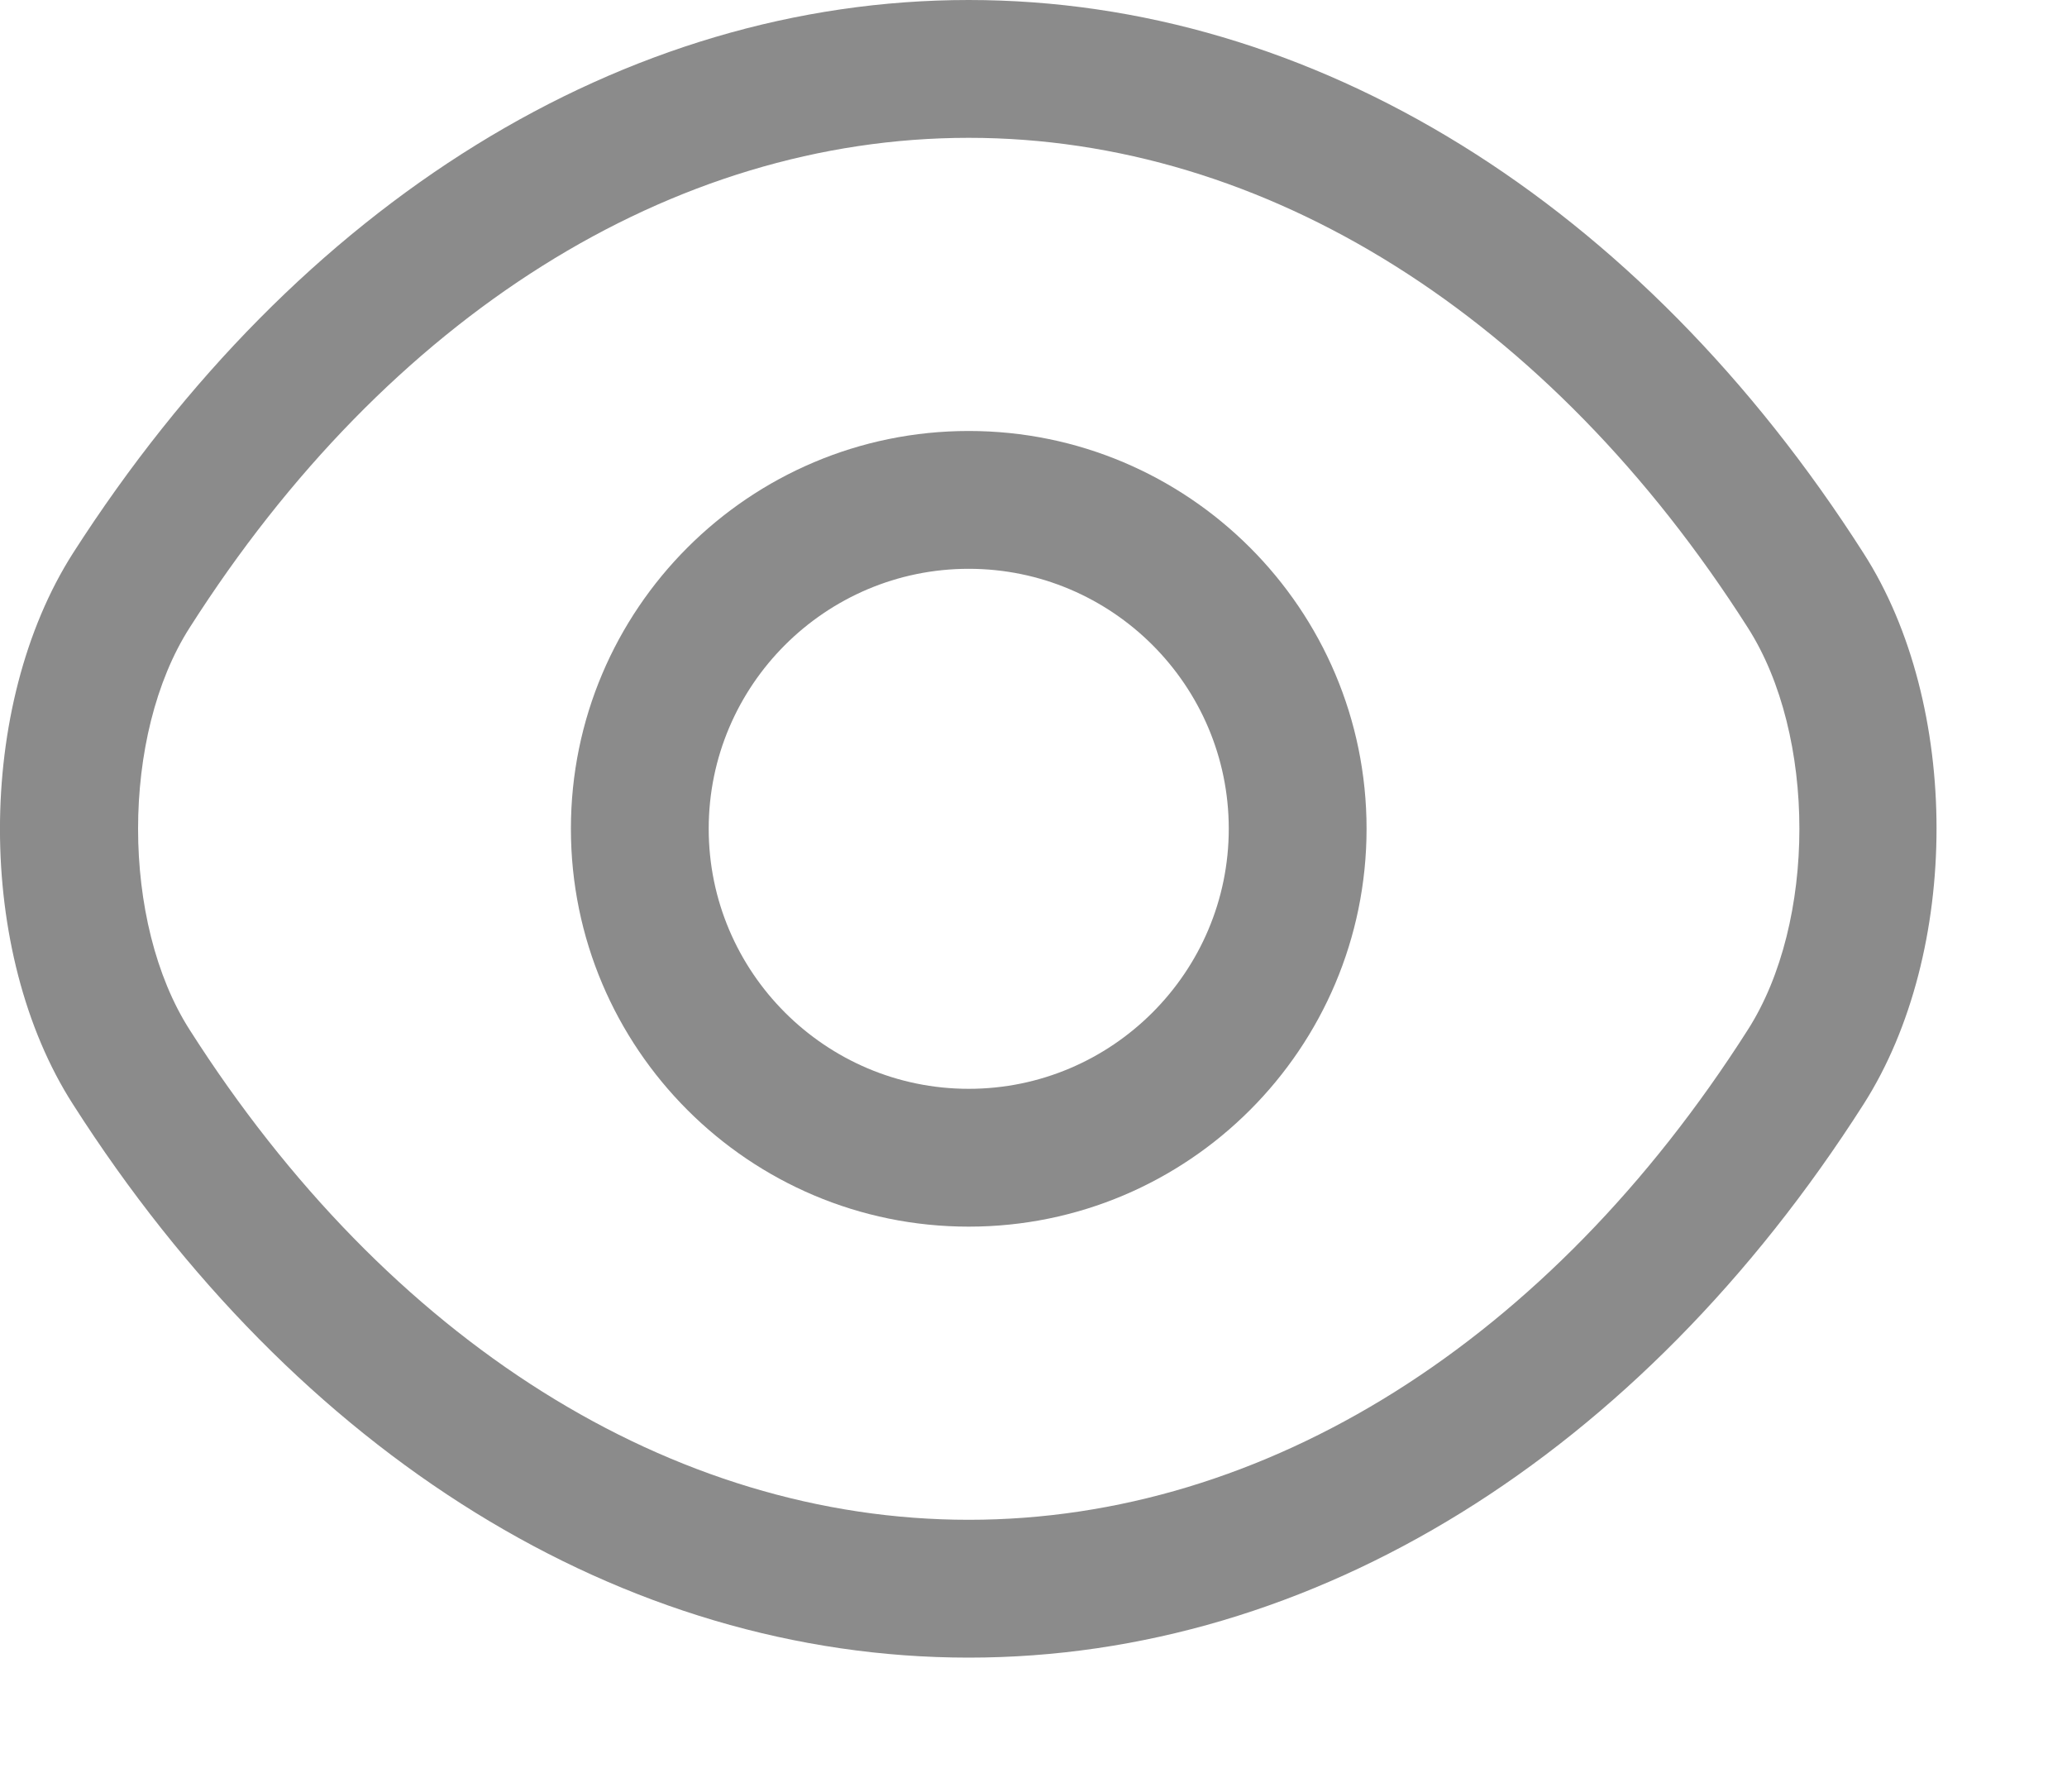
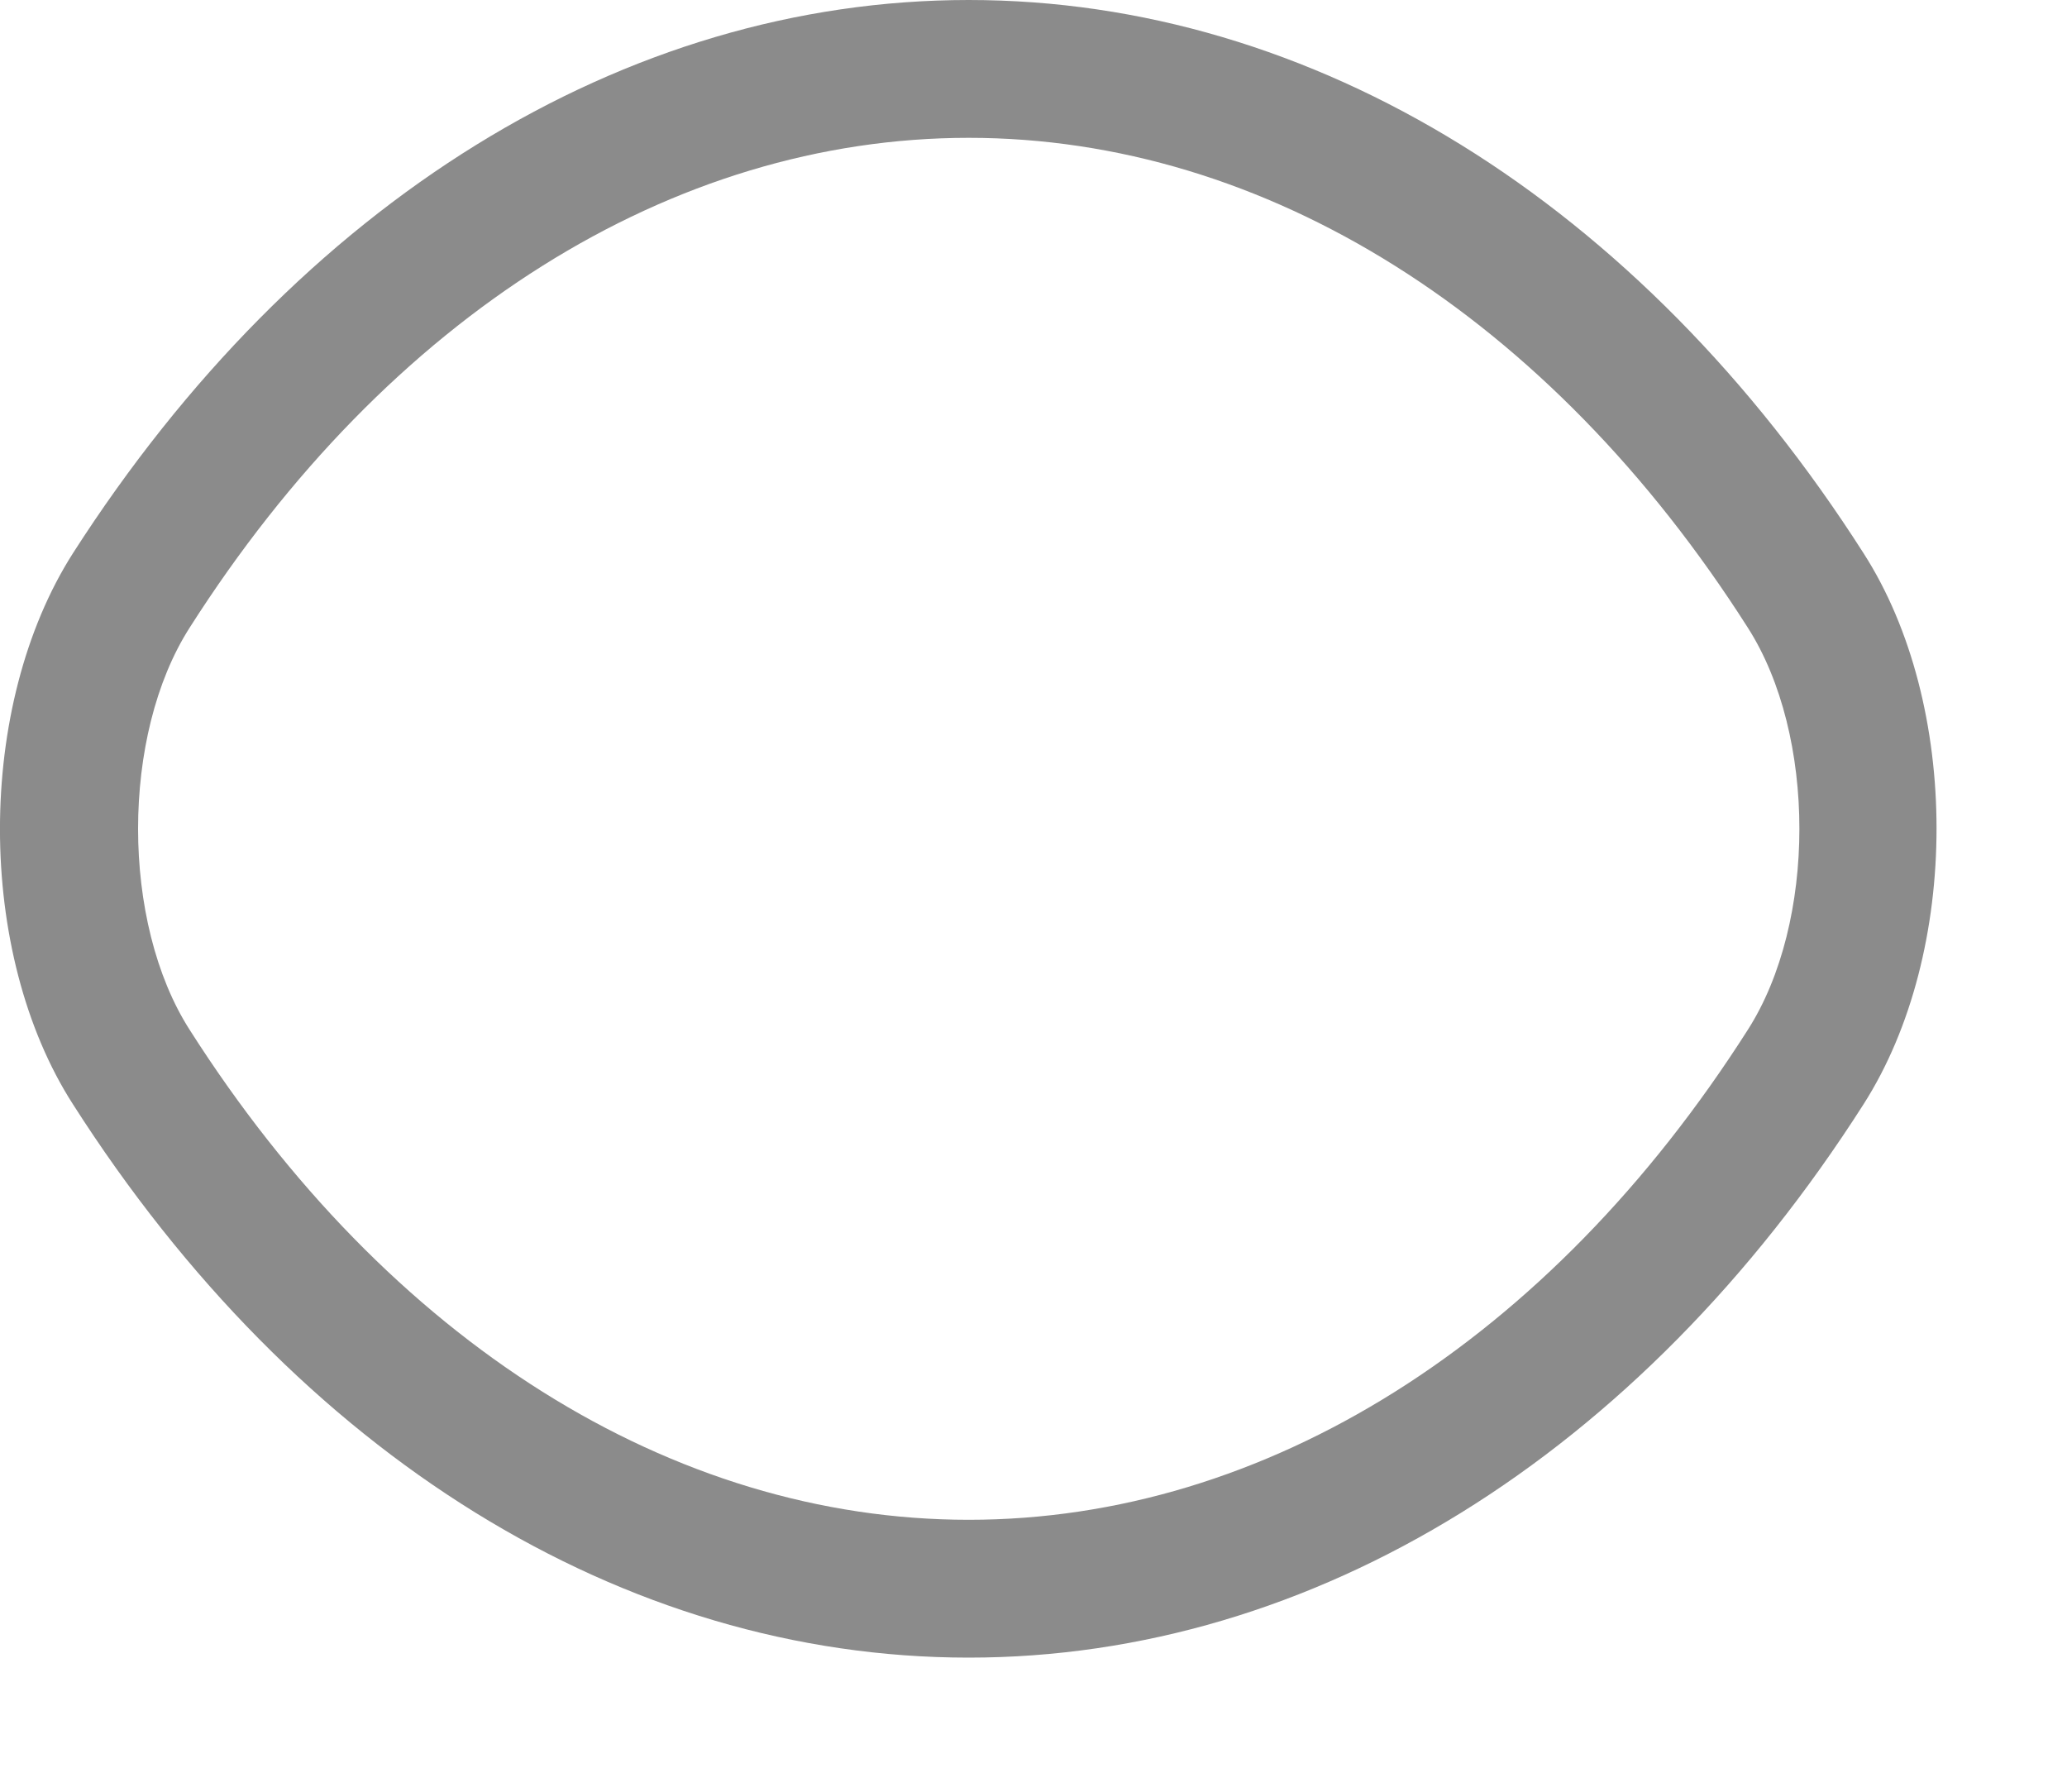
<svg xmlns="http://www.w3.org/2000/svg" width="15" height="13" viewBox="0 0 15 13" fill="none">
-   <path d="M7.03 8.9C5.437 8.9 4.143 7.607 4.143 6.013C4.143 4.42 5.437 3.127 7.03 3.127C8.623 3.127 9.917 4.42 9.917 6.013C9.917 7.607 8.623 8.9 7.03 8.9ZM7.03 4.127C5.99 4.127 5.143 4.973 5.143 6.013C5.143 7.053 5.99 7.9 7.03 7.9C8.07 7.9 8.917 7.053 8.917 6.013C8.917 4.973 8.07 4.127 7.03 4.127Z" fill="#8B8B8B" />
-   <path d="M7.03 12.027C4.523 12.027 2.157 10.56 0.53 8.013C-0.177 6.913 -0.177 5.12 0.53 4.013C2.163 1.467 4.53 0 7.03 0C9.53 0 11.897 1.467 13.523 4.013C14.23 5.113 14.23 6.907 13.523 8.013C11.897 10.56 9.53 12.027 7.03 12.027ZM7.03 1C4.877 1 2.817 2.293 1.377 4.553C0.877 5.333 0.877 6.693 1.377 7.473C2.817 9.733 4.877 11.027 7.03 11.027C9.183 11.027 11.243 9.733 12.683 7.473C13.183 6.693 13.183 5.333 12.683 4.553C11.243 2.293 9.183 1 7.03 1Z" fill="#8B8B8B" />
+   <path d="M7.03 12.027C4.523 12.027 2.157 10.56 0.53 8.013C-0.177 6.913 -0.177 5.12 0.53 4.013C2.163 1.467 4.53 0 7.03 0C9.53 0 11.897 1.467 13.523 4.013C14.23 5.113 14.23 6.907 13.523 8.013C11.897 10.56 9.53 12.027 7.03 12.027ZM7.03 1C4.877 1 2.817 2.293 1.377 4.553C0.877 5.333 0.877 6.693 1.377 7.473C2.817 9.733 4.877 11.027 7.03 11.027C9.183 11.027 11.243 9.733 12.683 7.473C13.183 6.693 13.183 5.333 12.683 4.553C11.243 2.293 9.183 1 7.03 1" fill="#8B8B8B" />
</svg>